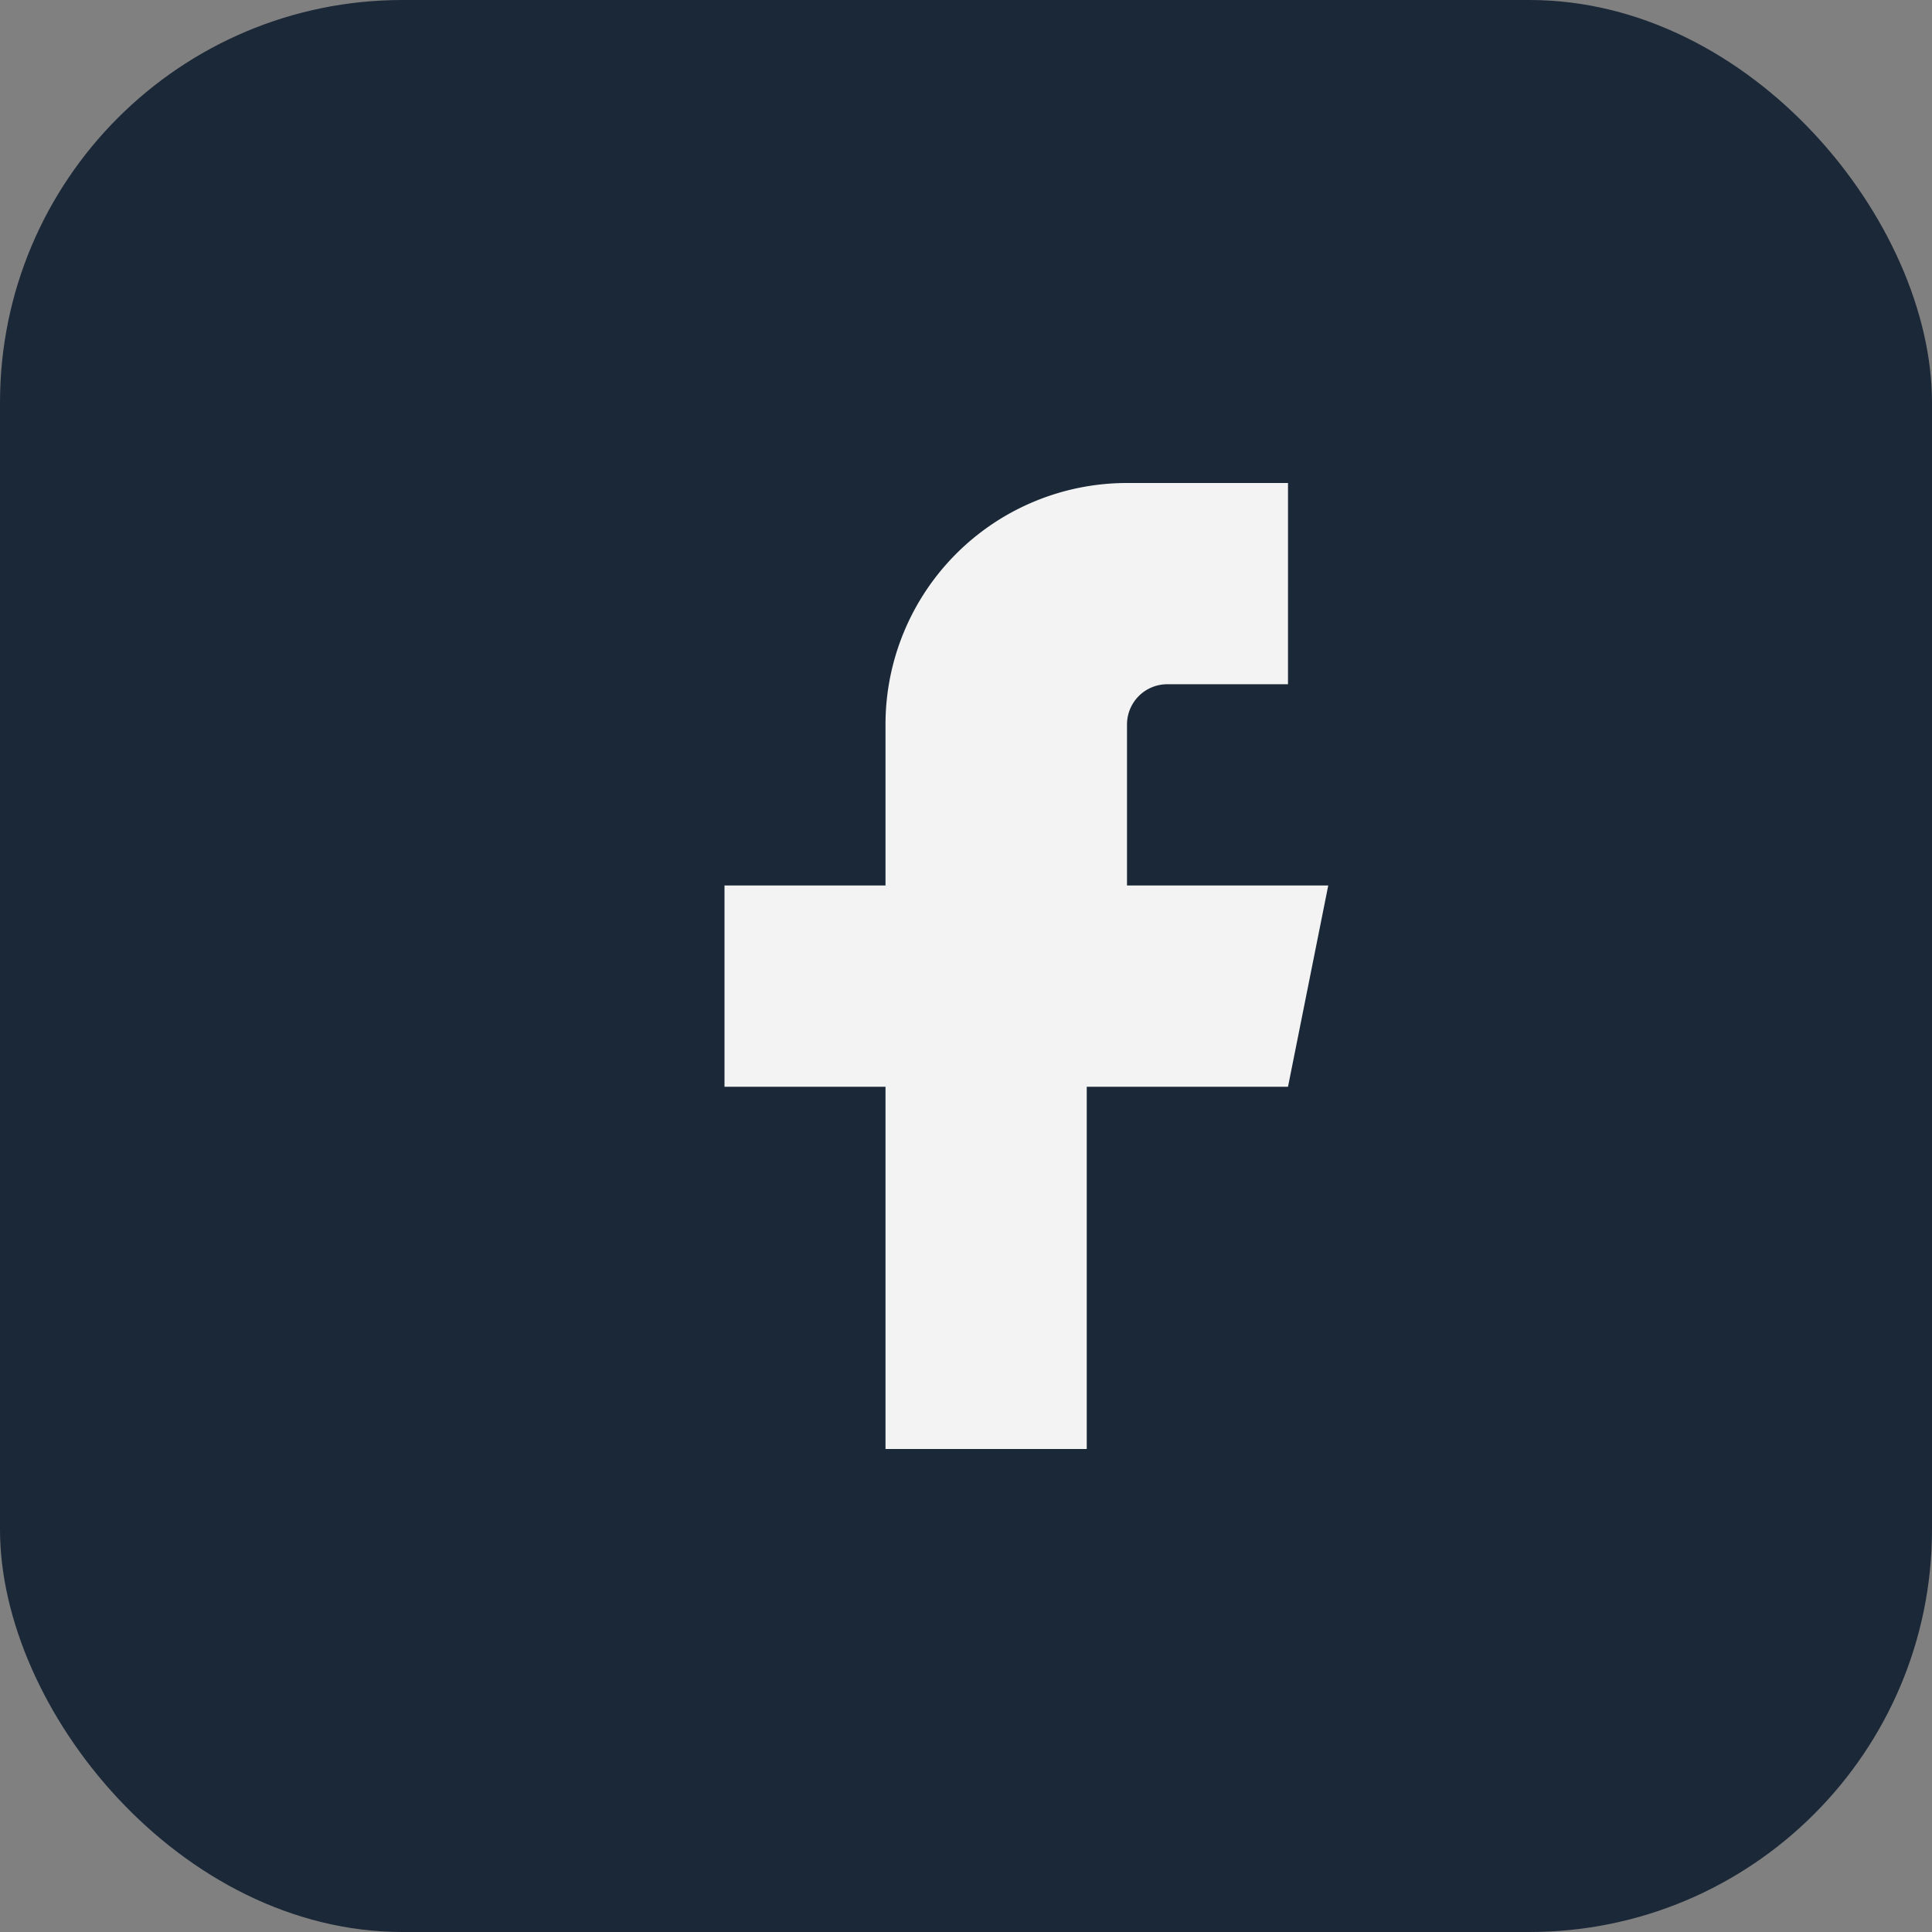
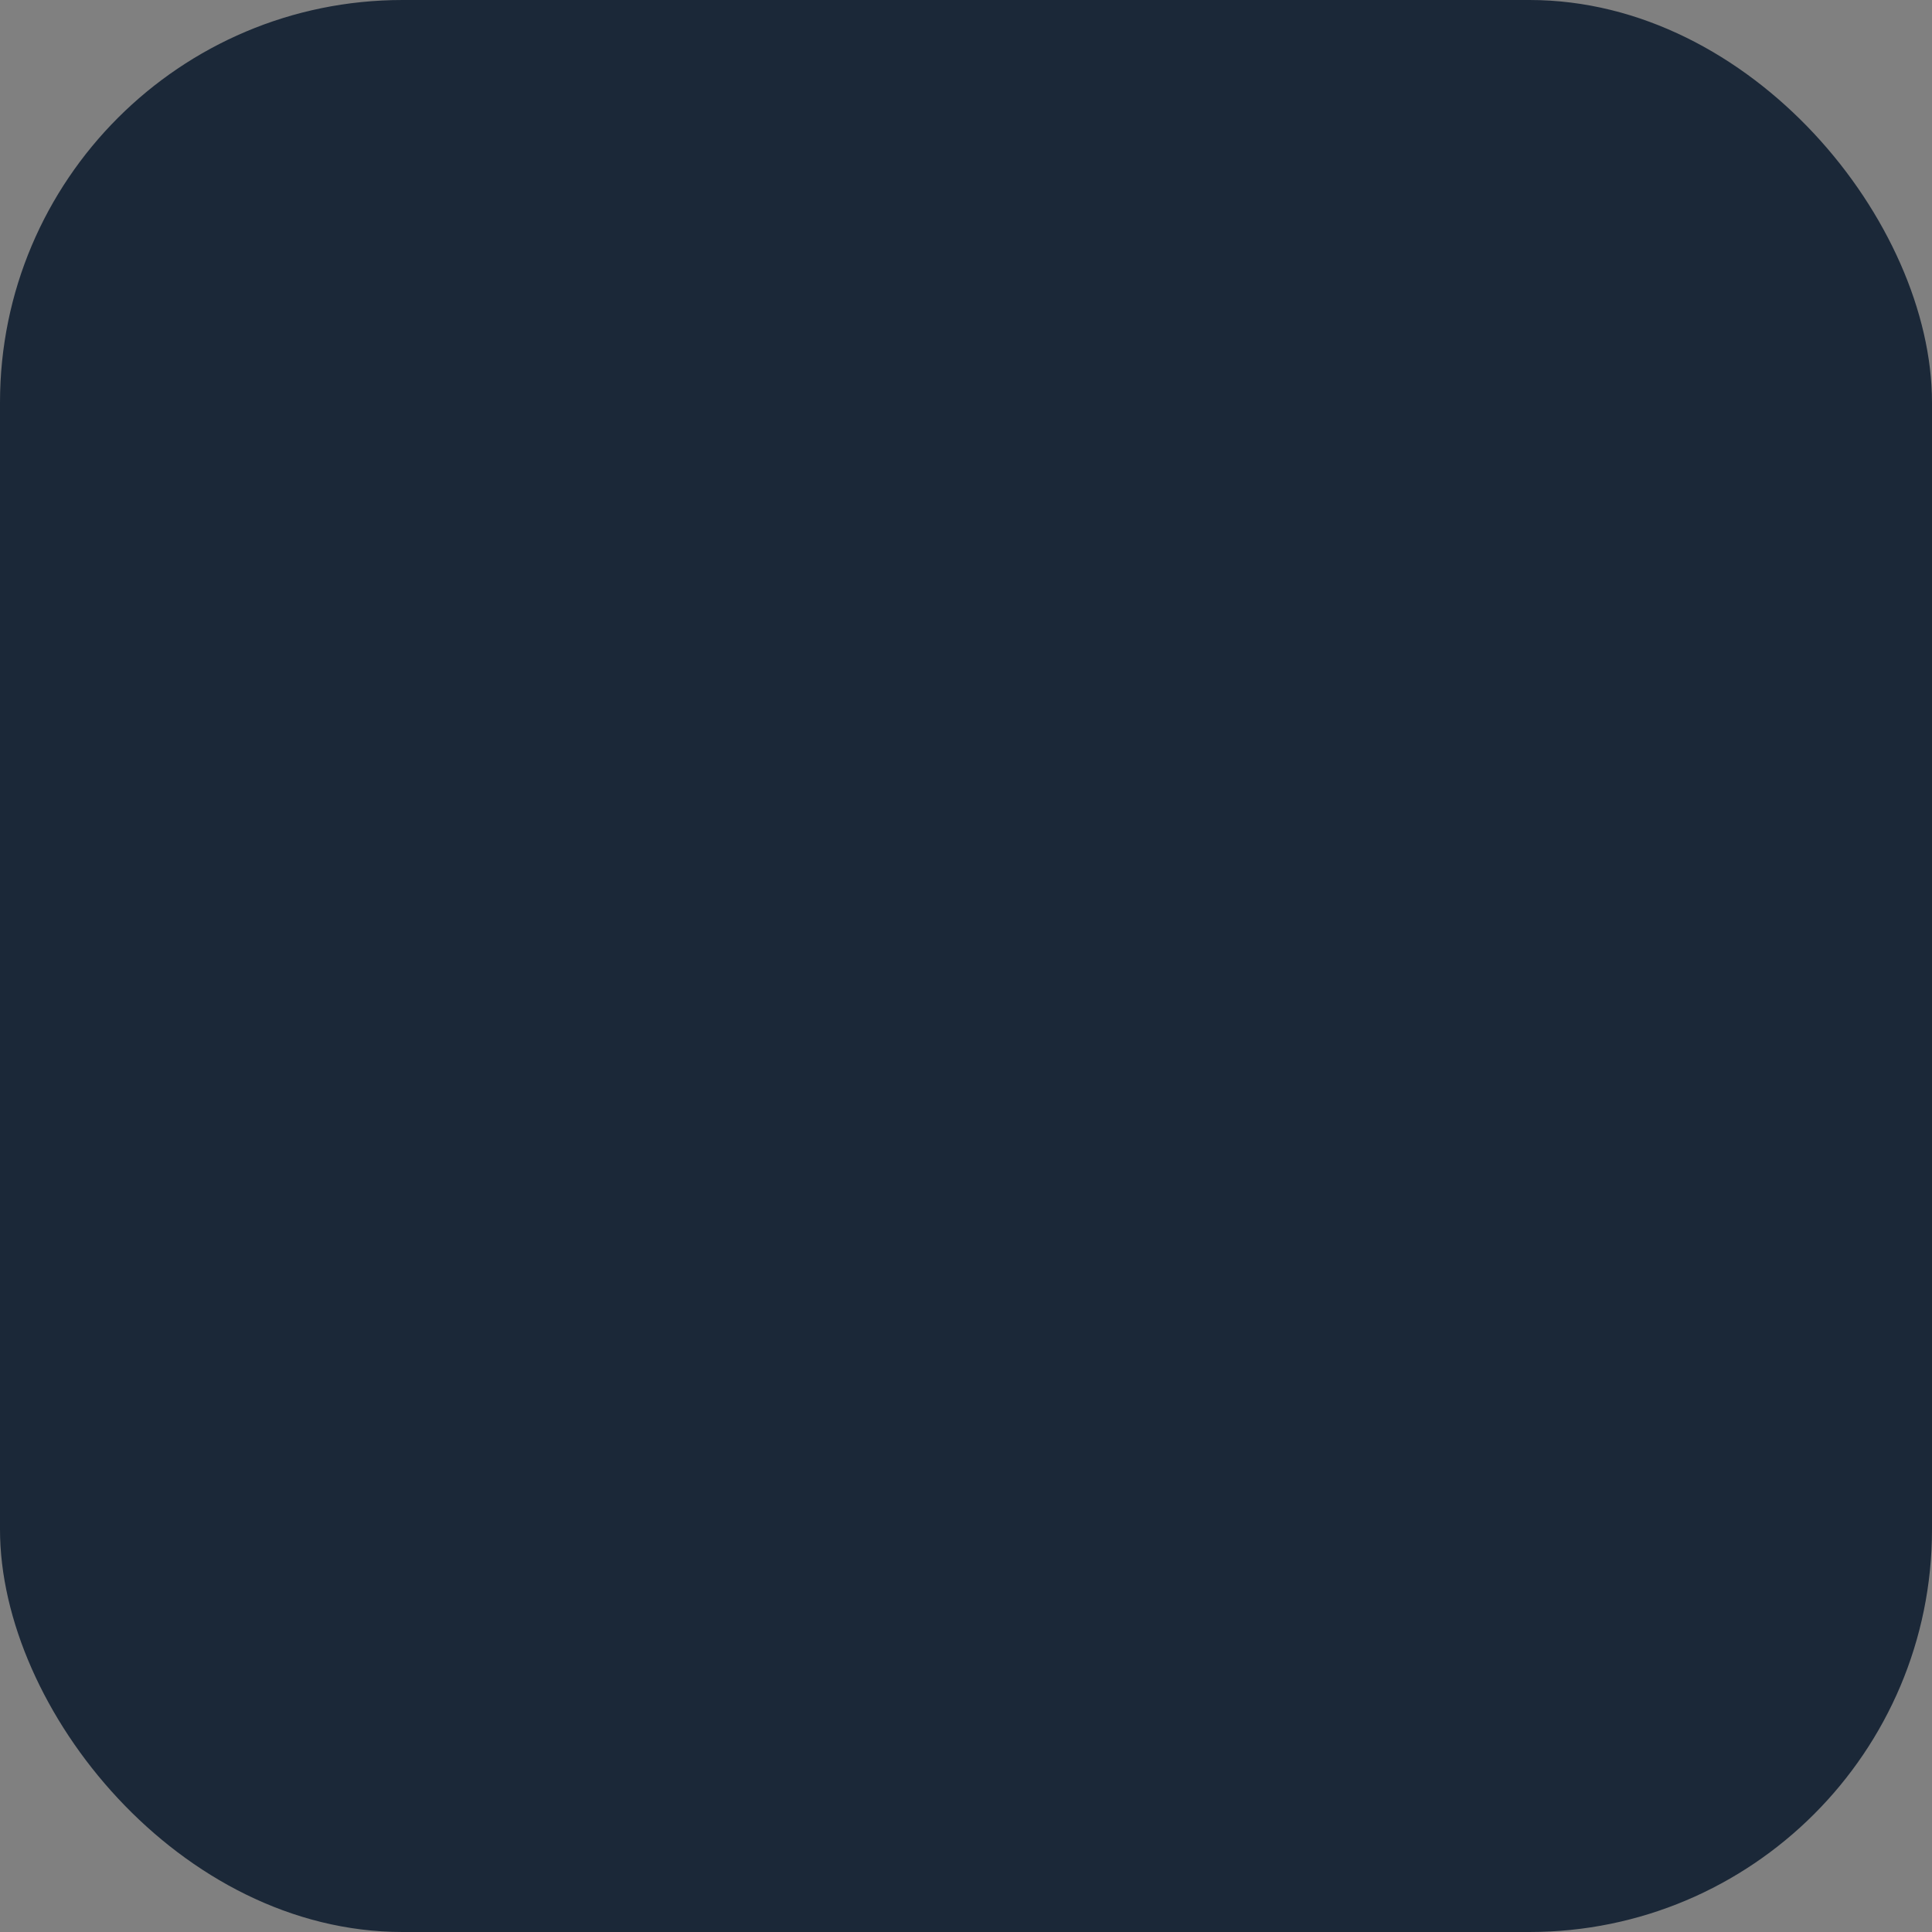
<svg xmlns="http://www.w3.org/2000/svg" width="24" height="24" viewBox="0 0 24 24">
  <rect x="0" y="0" width="24" height="24" fill="#808080" stroke="none" />
  <rect width="24" height="24" rx="5" fill="#1B2838" />
-   <path d="M14 8.5h2V6h-2a3 3 0 0 0-3 3v2H9v2.5h2V18h2.5v-4.5H16l.5-2.5h-2.5v-2a.5.5 0 0 1 .5-.5z" fill="#F3F3F3" />
</svg>